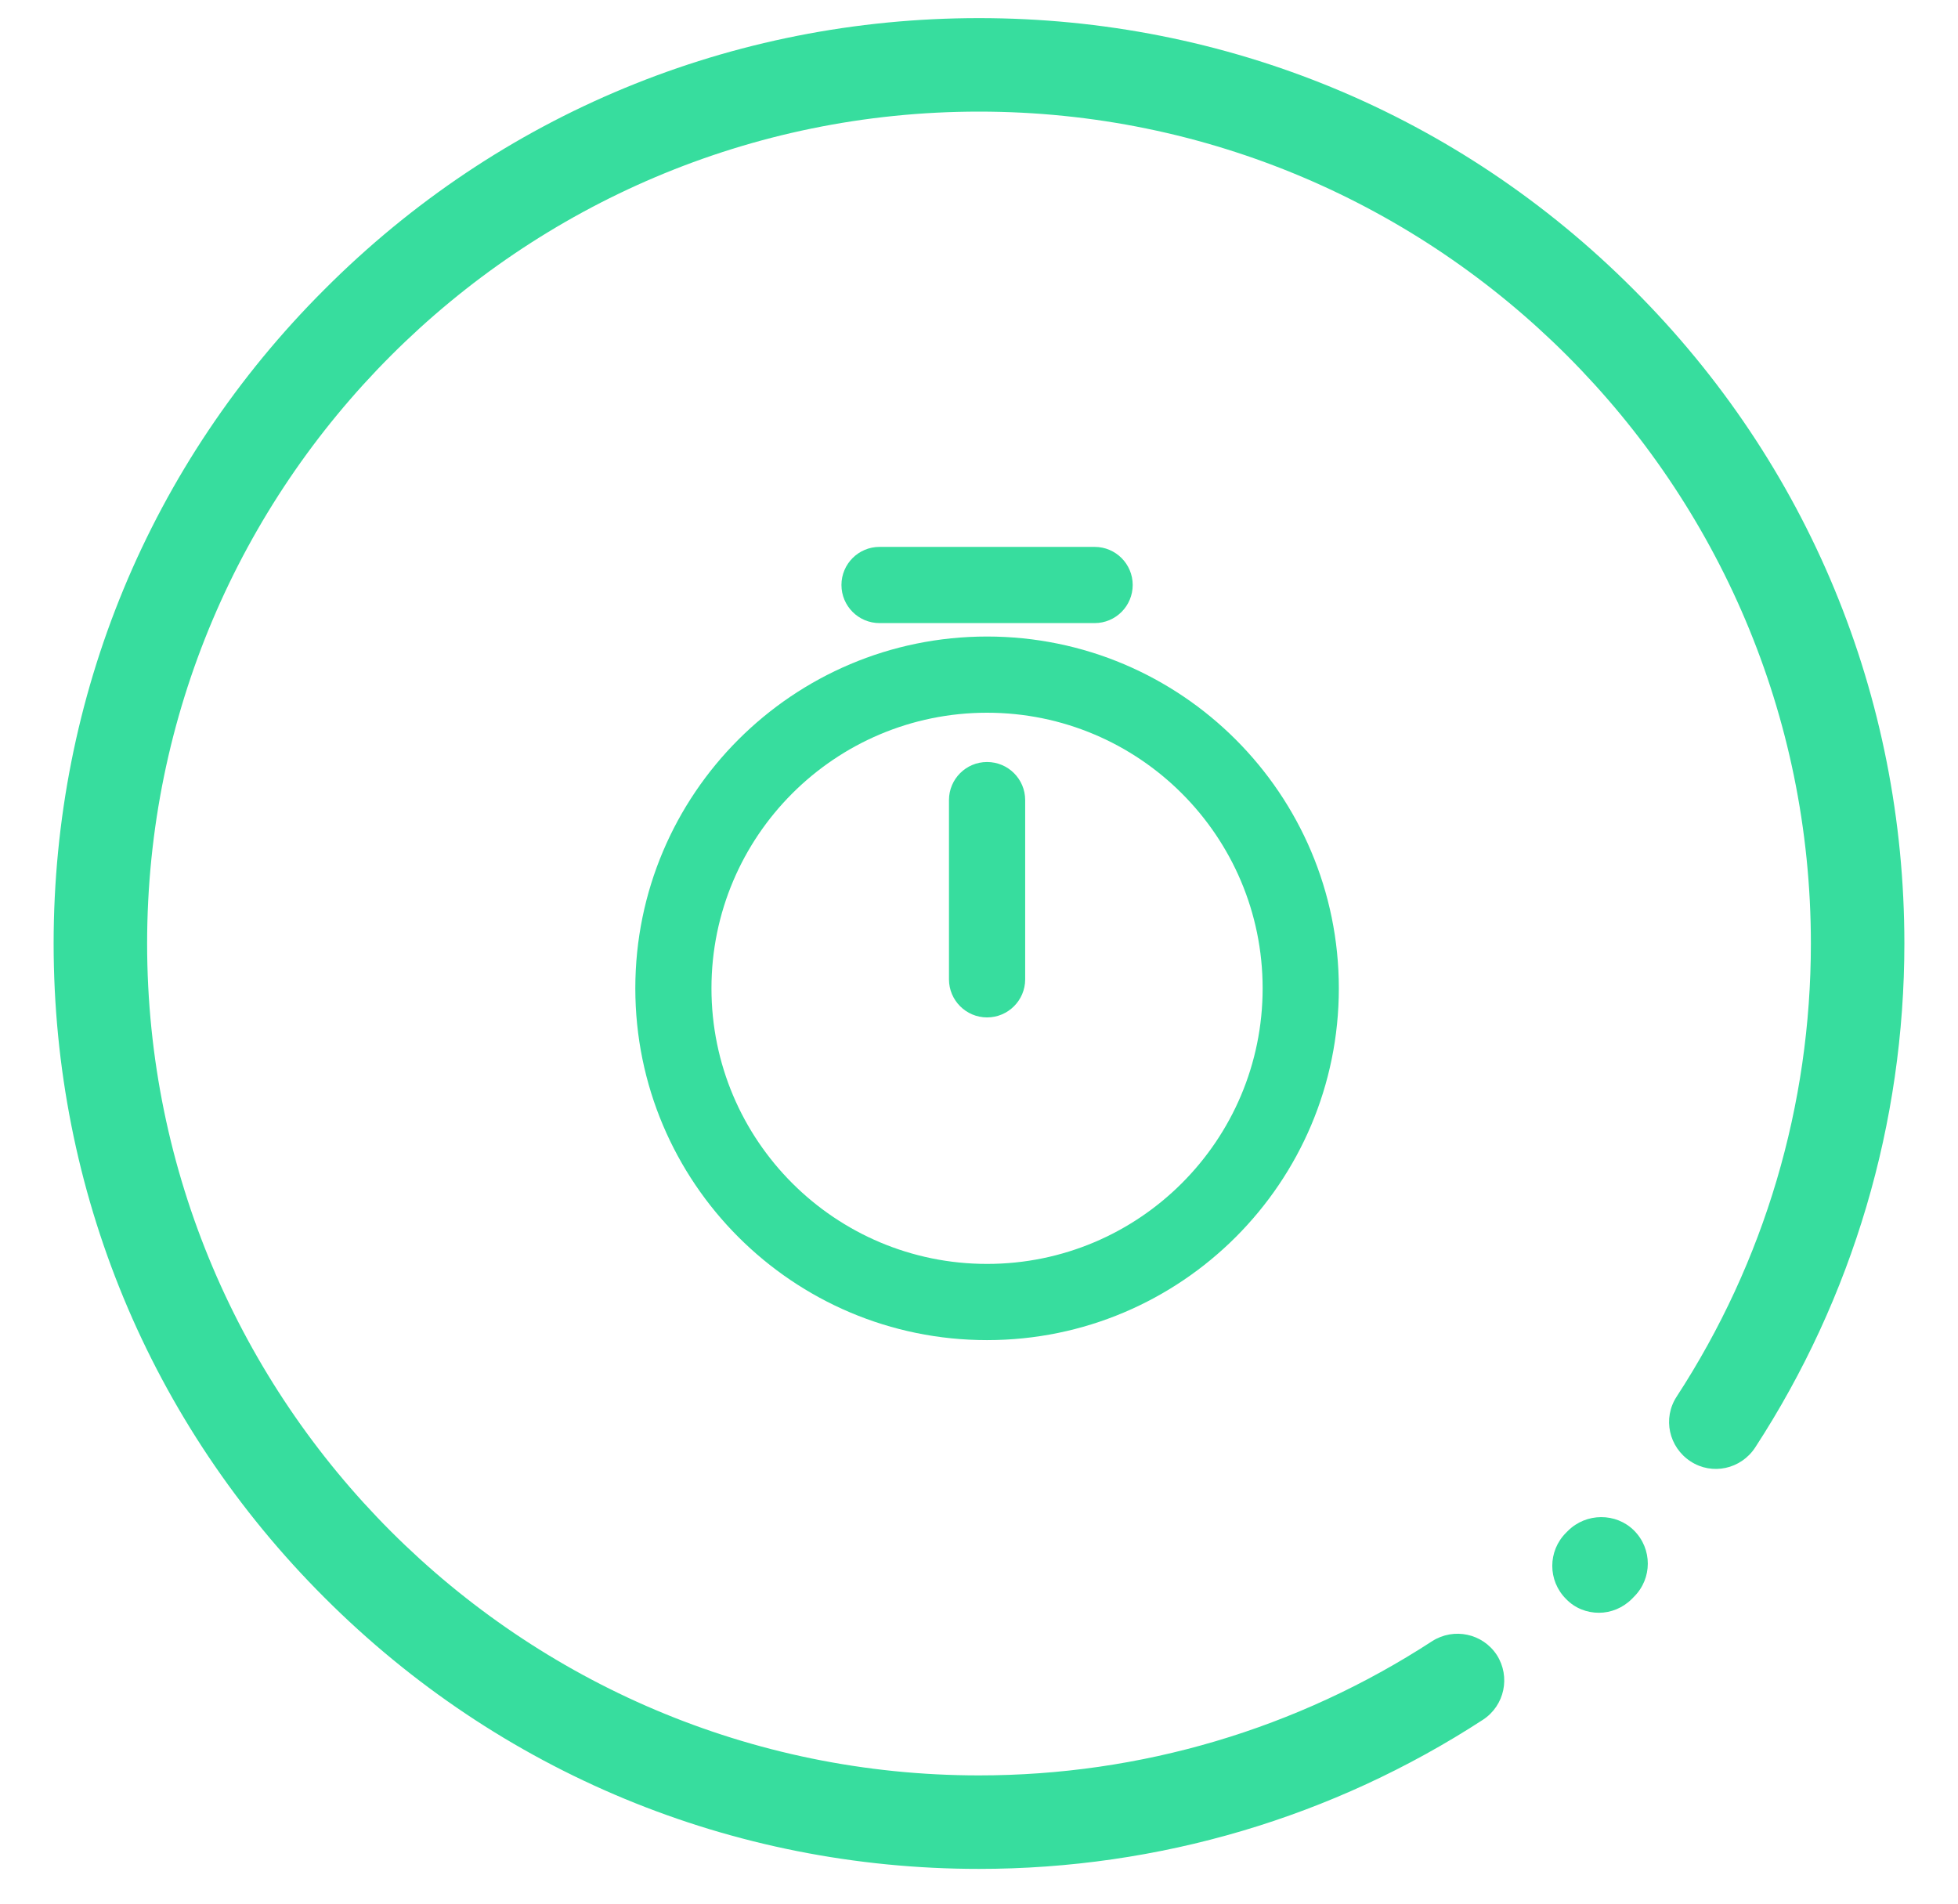
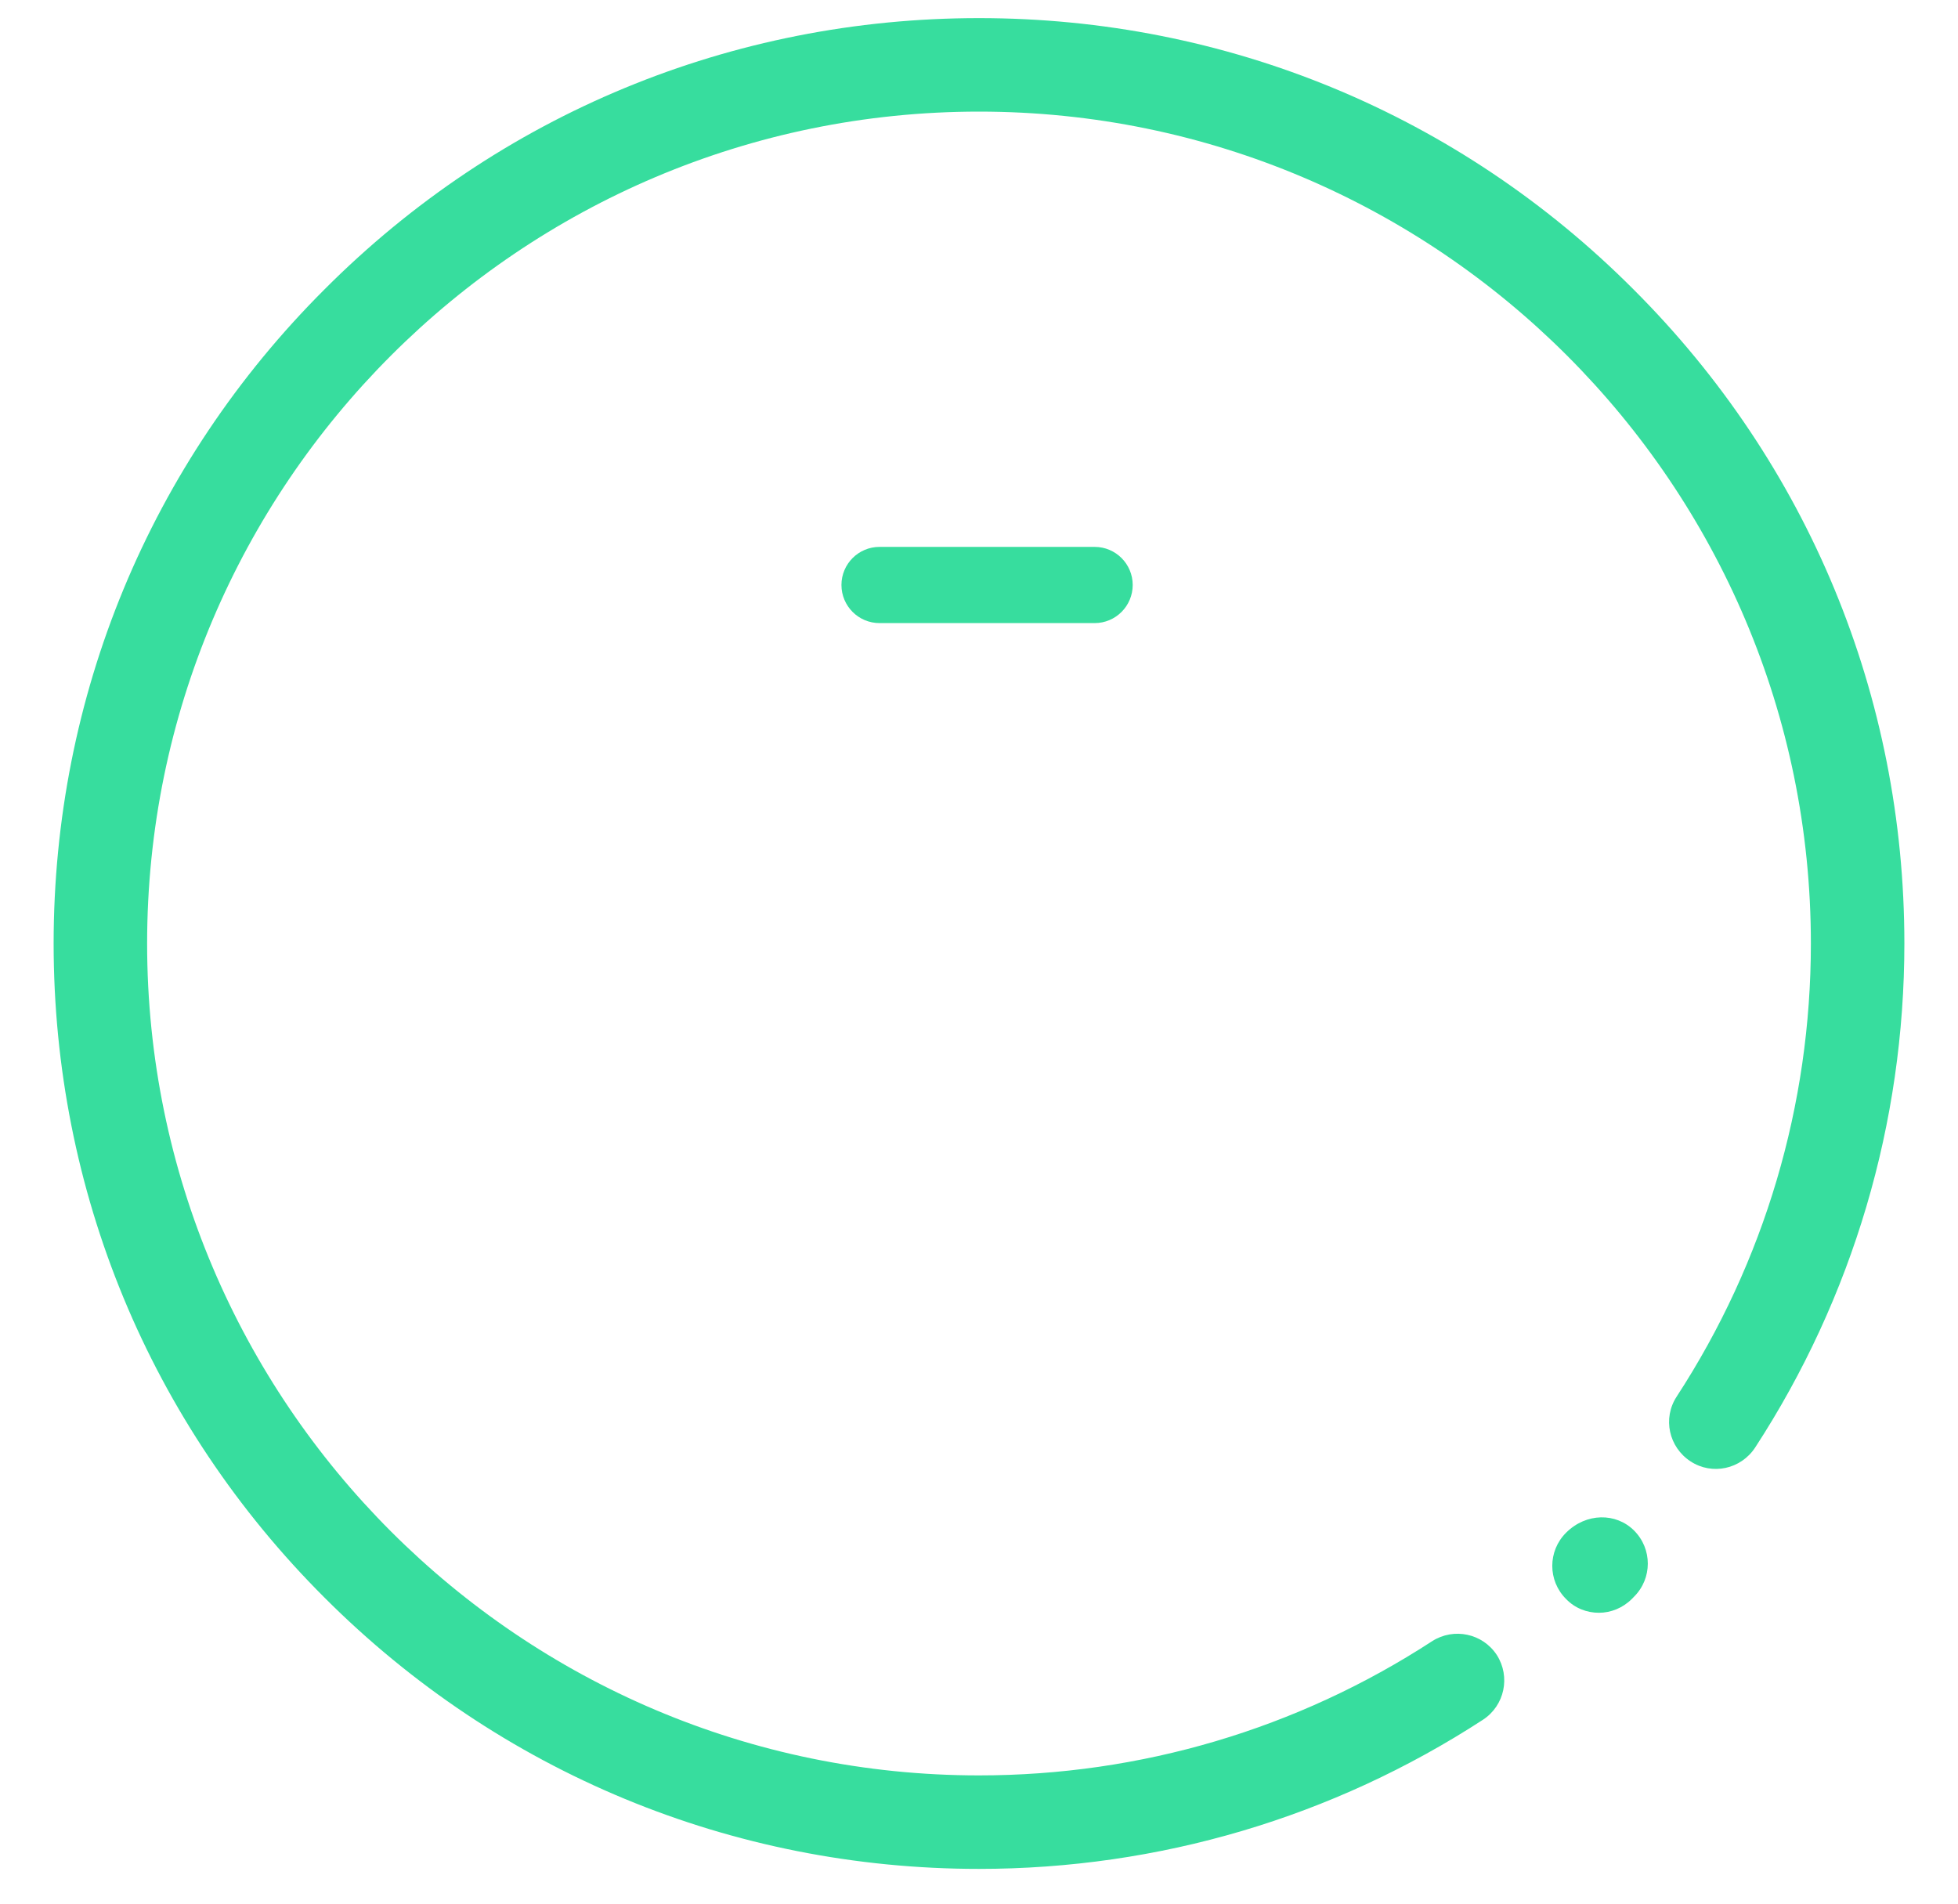
<svg xmlns="http://www.w3.org/2000/svg" width="36" height="35" viewBox="0 0 36 35" fill="none">
-   <path d="M30.044 28.14C30.381 28.477 30.381 29.02 30.044 29.356L30.003 29.398C29.838 29.563 29.618 29.652 29.398 29.652C29.178 29.652 28.958 29.57 28.793 29.398C28.456 29.061 28.456 28.518 28.793 28.181L28.827 28.147C29.164 27.81 29.714 27.81 30.044 28.14Z" fill="#37DD9E" />
+   <path d="M30.044 28.14C30.381 28.477 30.381 29.02 30.044 29.356L30.003 29.398C29.838 29.563 29.618 29.652 29.398 29.652C29.178 29.652 28.958 29.57 28.793 29.398C28.456 29.061 28.456 28.518 28.793 28.181C29.164 27.81 29.714 27.81 30.044 28.14Z" fill="#37DD9E" />
  <path d="M30.03 5.317C26.82 2.1 22.544 0.333 18 0.333C13.456 0.333 9.18 2.1 5.97 5.317C2.753 8.527 0.986 12.803 0.986 17.347C0.986 21.891 2.753 26.167 5.97 29.377C9.18 32.587 13.456 34.361 18 34.361C21.306 34.361 24.51 33.412 27.267 31.618C27.665 31.357 27.775 30.827 27.521 30.429C27.26 30.03 26.73 29.92 26.332 30.174C23.85 31.79 20.97 32.642 18 32.642C9.565 32.642 2.705 25.782 2.705 17.347C2.705 8.912 9.565 2.052 18 2.052C26.435 2.052 33.295 8.912 33.295 17.347C33.295 20.317 32.443 23.197 30.827 25.678C30.566 26.077 30.683 26.607 31.082 26.868C31.48 27.129 32.01 27.012 32.271 26.613C34.065 23.857 35.014 20.647 35.014 17.347C35.014 12.803 33.247 8.527 30.03 5.317Z" fill="#37DD9E" />
-   <path fill-rule="evenodd" clip-rule="evenodd" d="M18.148 13.104C15.352 13.104 13.081 15.374 13.081 18.171C13.081 20.968 15.352 23.238 18.148 23.238C20.945 23.238 23.215 20.968 23.215 18.171C23.215 15.374 20.945 13.104 18.148 13.104ZM11.681 18.171C11.681 14.601 14.578 11.703 18.148 11.703C21.719 11.703 24.616 14.601 24.616 18.171C24.616 21.741 21.719 24.639 18.148 24.639C14.578 24.639 11.681 21.741 11.681 18.171Z" fill="#37DD9E" />
-   <path fill-rule="evenodd" clip-rule="evenodd" d="M18.148 14.01C18.535 14.01 18.849 14.323 18.849 14.71V18.006C18.849 18.392 18.535 18.706 18.148 18.706C17.762 18.706 17.448 18.392 17.448 18.006V14.71C17.448 14.323 17.762 14.01 18.148 14.01Z" fill="#37DD9E" />
  <path fill-rule="evenodd" clip-rule="evenodd" d="M15.471 10.755C15.471 10.369 15.784 10.055 16.171 10.055H20.126C20.513 10.055 20.826 10.369 20.826 10.755C20.826 11.142 20.513 11.456 20.126 11.456H16.171C15.784 11.456 15.471 11.142 15.471 10.755Z" fill="#37DD9E" />
</svg>